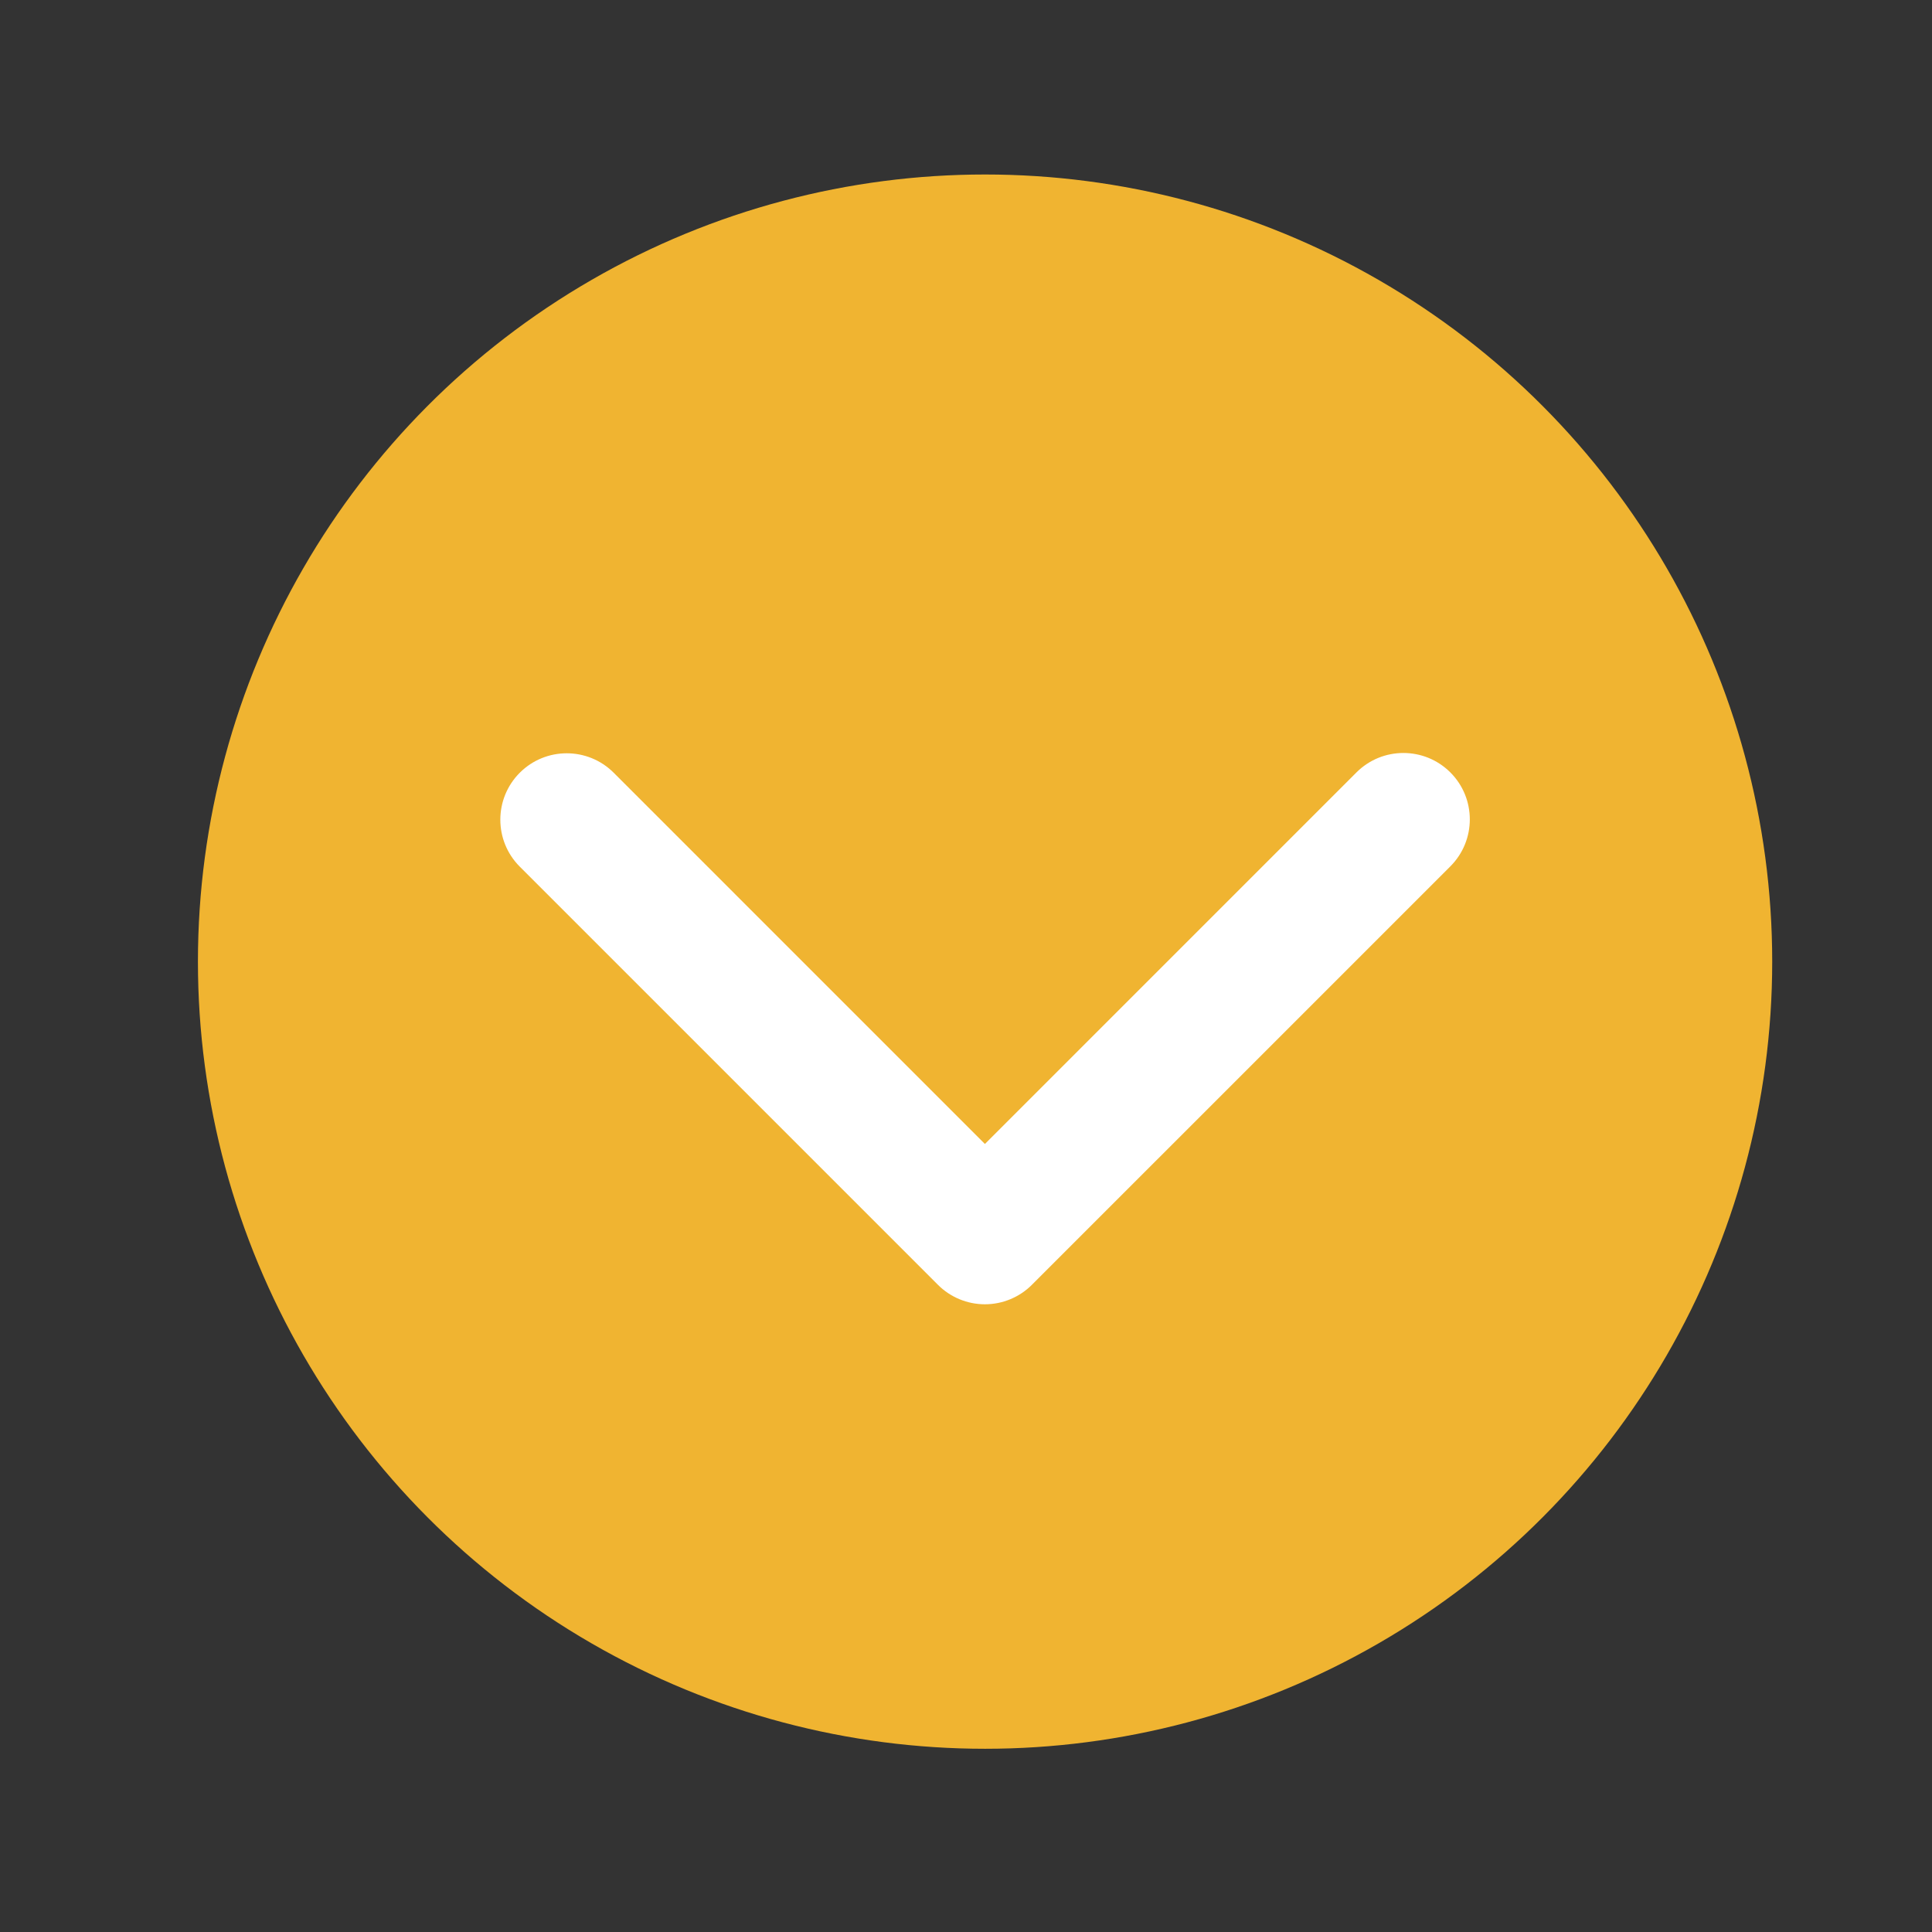
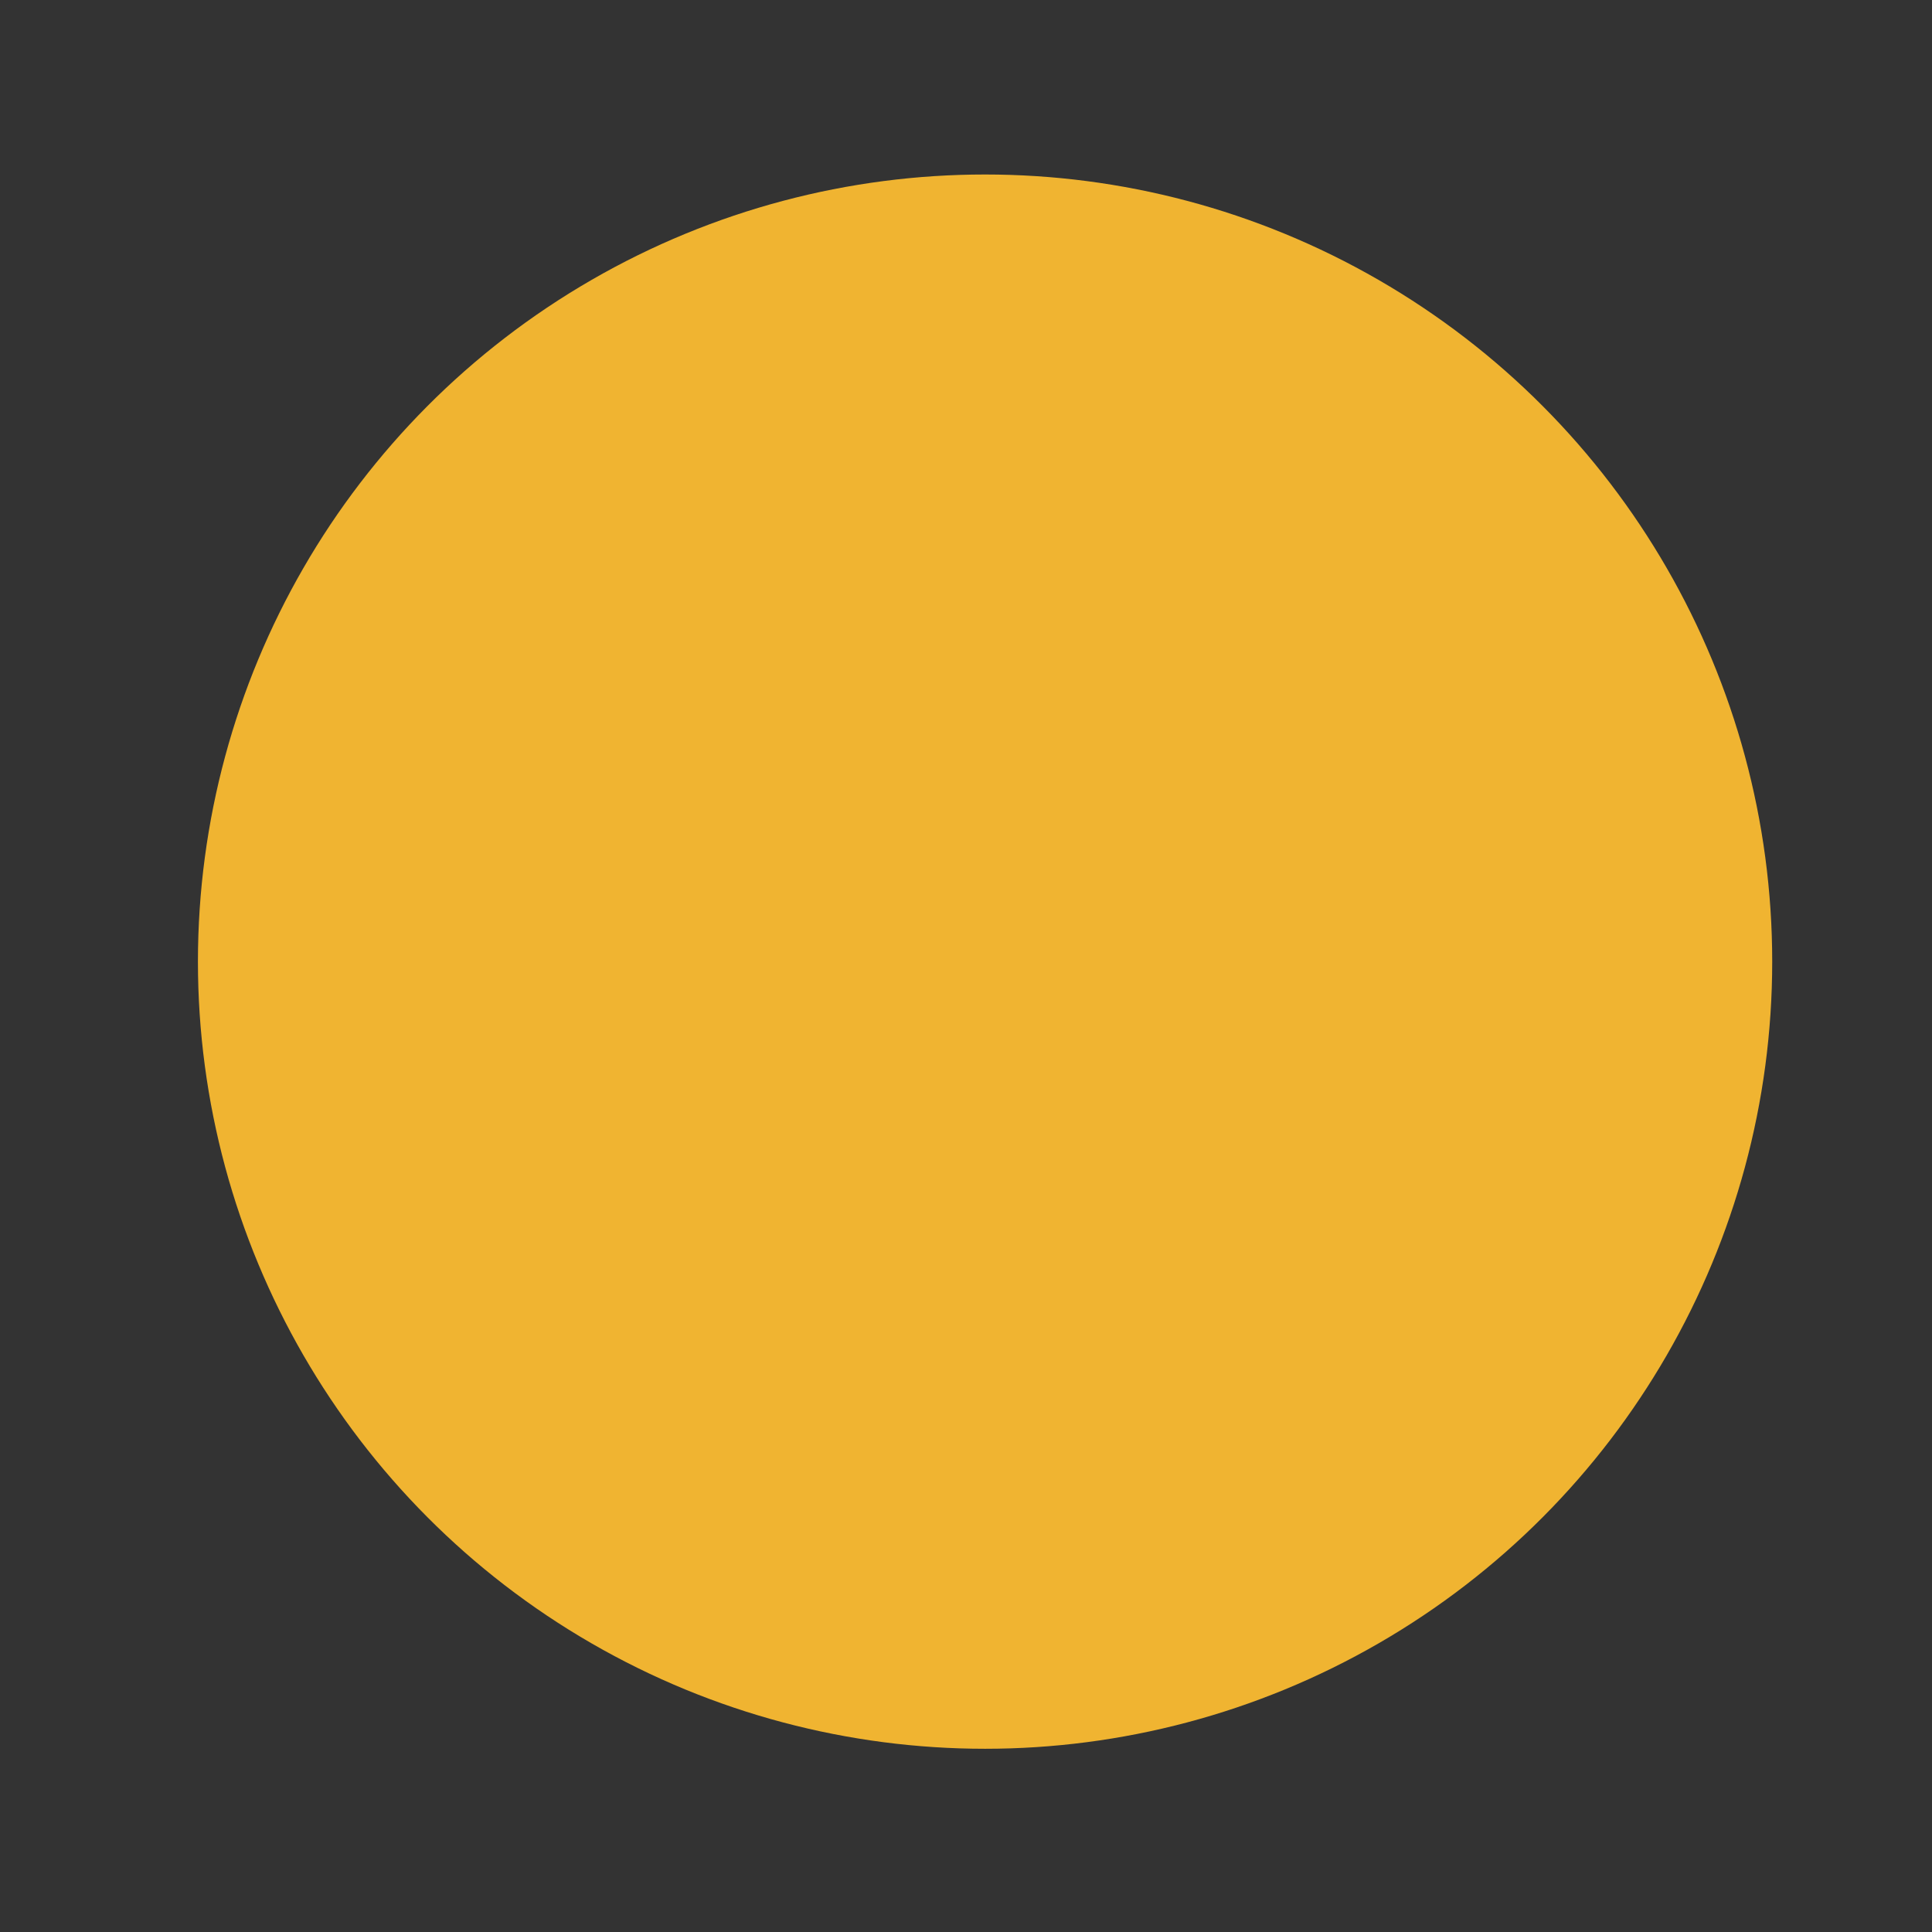
<svg xmlns="http://www.w3.org/2000/svg" version="1.1" id="Layer_1" x="0px" y="0px" viewBox="0 0 1080 1080" style="enable-background:new 0 0 1080 1080;" xml:space="preserve">
  <rect x="0" y="0" width="1080" height="1080" fill="#333333" stroke="none" />
  <style type="text/css">
	.st0{fill:#F0B431;}
	.st1{fill:#FFFFFF;}
	.st2{fill:#231F20;}
</style>
  <g>
    <circle class="st0" cx="550.66" cy="537.562" r="440.016" />
    <g>
-       <path class="st1" d="M550.572,729.101c-9.844,0-19.286-3.911-26.25-10.871L290.559,484.463    c-14.496-14.496-14.496-38.003,0-52.499c14.504-14.496,38.003-14.488,52.5,0    l207.513,207.521L758.262,431.79c14.5-14.492,37.999-14.492,52.5,0    c14.496,14.496,14.496,38.003,0,52.5L576.821,718.229    C569.857,725.19,560.416,729.101,550.572,729.101z" />
-     </g>
+       </g>
  </g>
</svg>